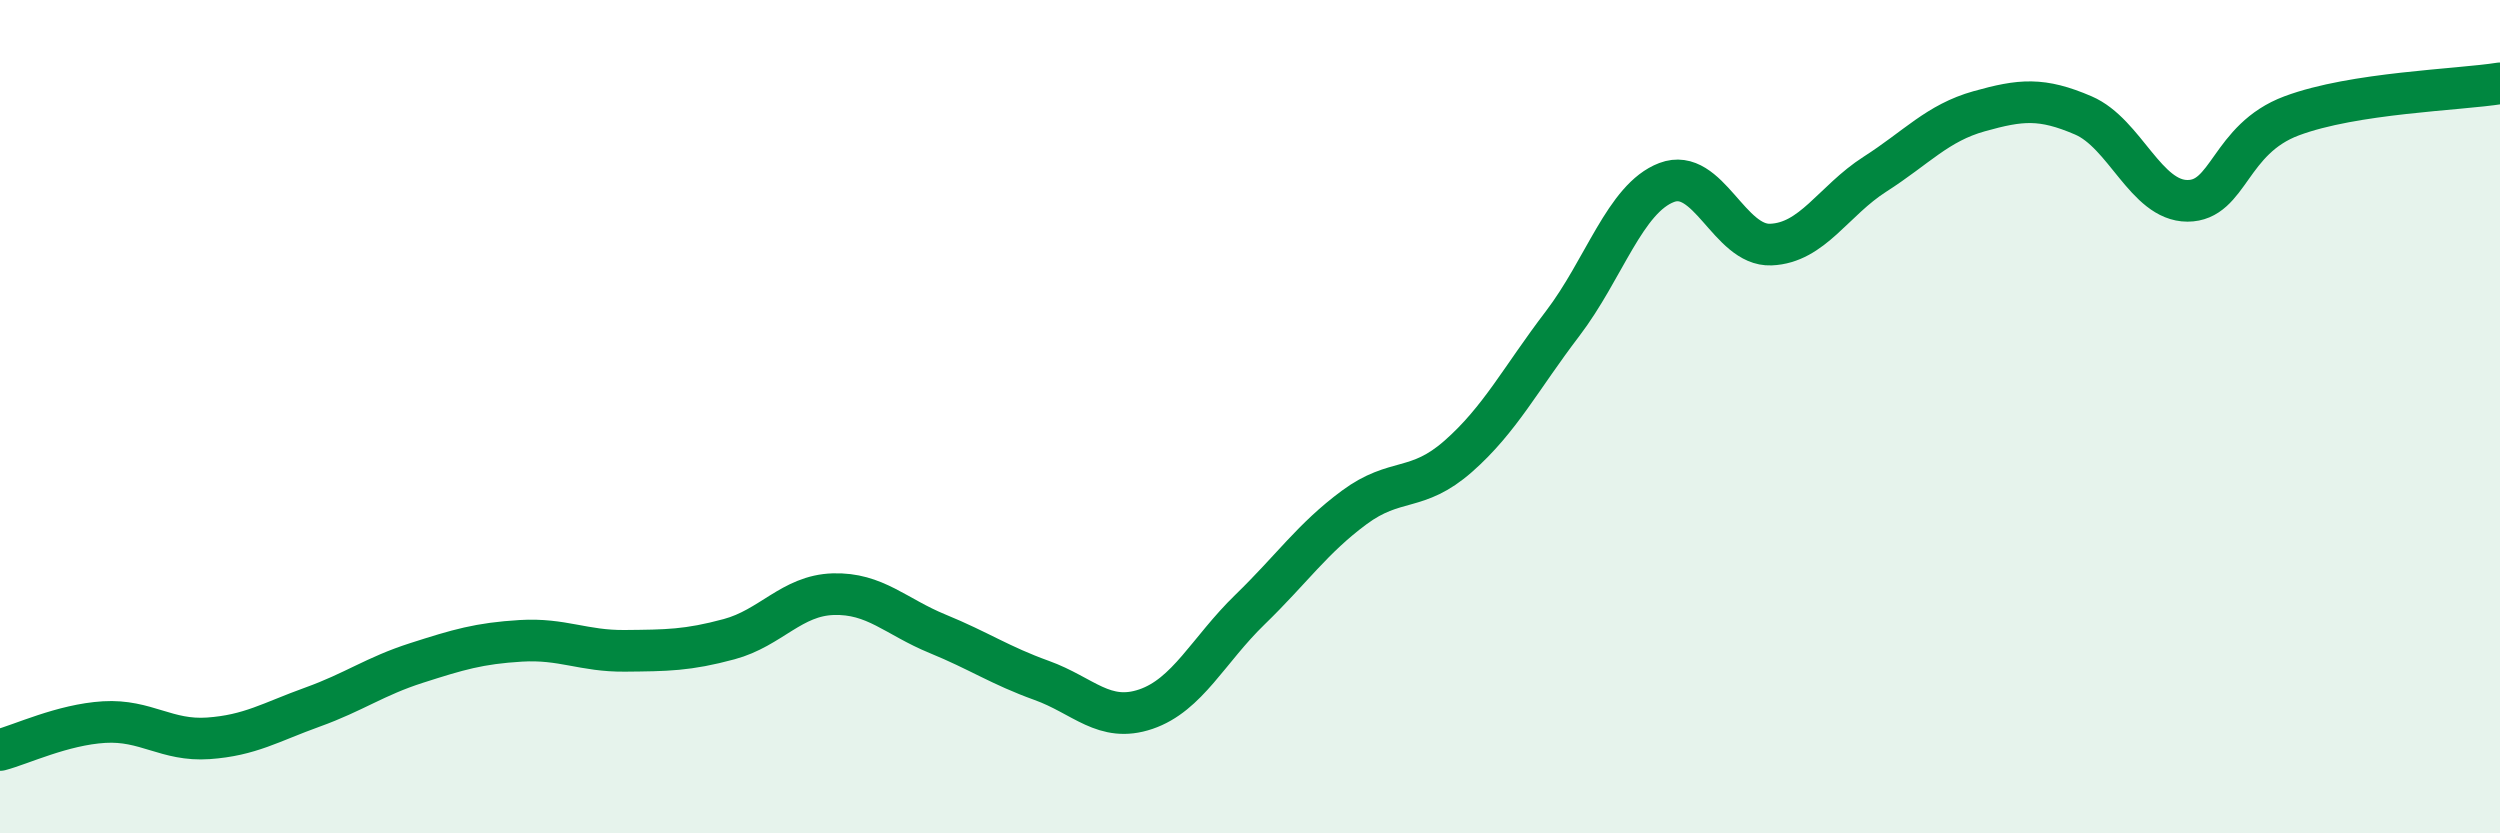
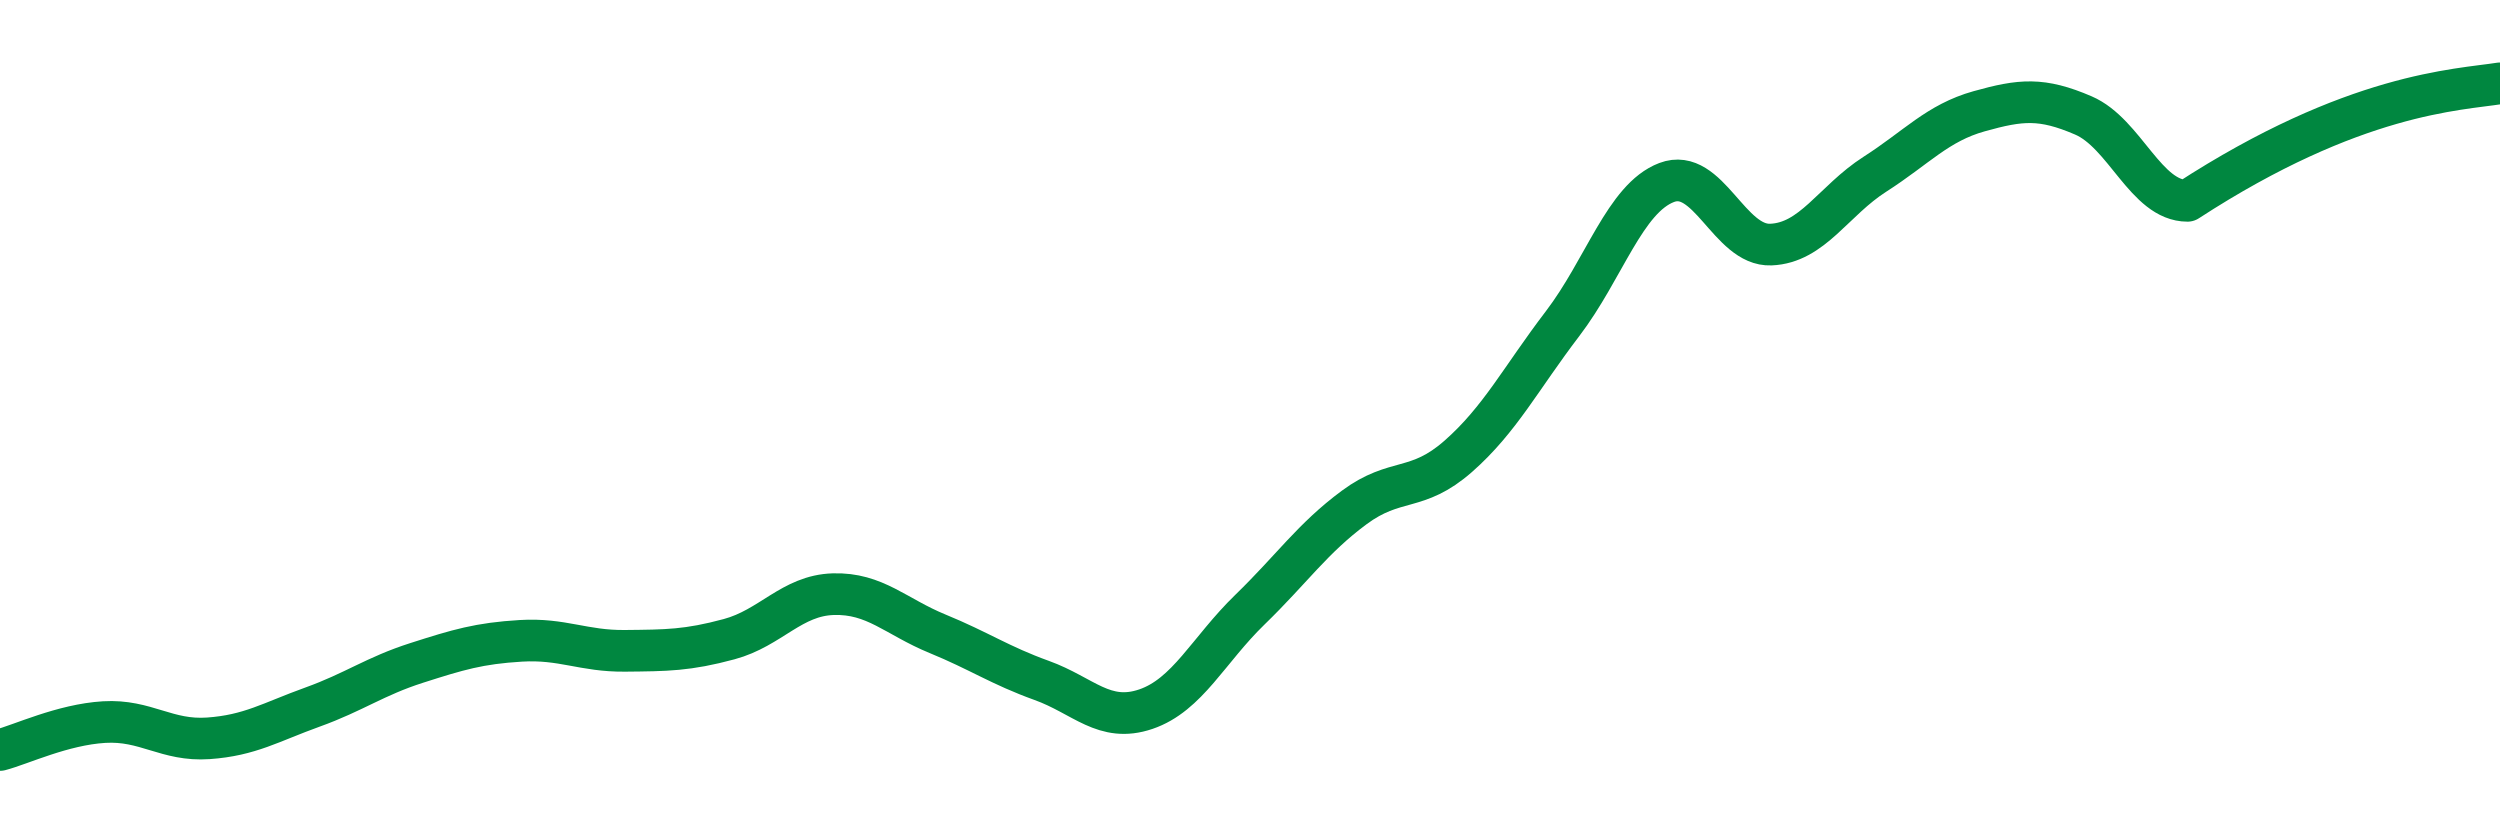
<svg xmlns="http://www.w3.org/2000/svg" width="60" height="20" viewBox="0 0 60 20">
-   <path d="M 0,18 C 0.5,17.87 1.5,17.39 2.5,17.33 C 3.5,17.27 4,17.79 5,17.72 C 6,17.65 6.5,17.33 7.5,16.97 C 8.5,16.61 9,16.23 10,15.91 C 11,15.59 11.5,15.44 12.5,15.38 C 13.5,15.32 14,15.63 15,15.62 C 16,15.61 16.5,15.61 17.5,15.34 C 18.5,15.07 19,14.29 20,14.26 C 21,14.23 21.5,14.8 22.5,15.21 C 23.5,15.62 24,15.97 25,16.33 C 26,16.69 26.5,17.36 27.5,17.02 C 28.5,16.68 29,15.6 30,14.63 C 31,13.66 31.5,12.92 32.5,12.18 C 33.5,11.44 34,11.83 35,10.95 C 36,10.07 36.5,9.08 37.5,7.77 C 38.5,6.46 39,4.76 40,4.38 C 41,4 41.5,5.91 42.5,5.87 C 43.5,5.83 44,4.82 45,4.18 C 46,3.54 46.5,2.95 47.5,2.67 C 48.5,2.39 49,2.34 50,2.77 C 51,3.2 51.5,4.82 52.5,4.82 C 53.5,4.82 53.5,3.34 55,2.78 C 56.5,2.22 59,2.16 60,2L60 20L0 20Z" fill="#008740" opacity="0.1" stroke-linecap="round" stroke-linejoin="round" />
-   <path d="M 0,18 C 0.5,17.87 1.5,17.39 2.5,17.33 C 3.5,17.27 4,17.79 5,17.72 C 6,17.65 6.5,17.33 7.5,16.97 C 8.5,16.61 9,16.23 10,15.91 C 11,15.59 11.5,15.44 12.5,15.38 C 13.5,15.32 14,15.63 15,15.62 C 16,15.61 16.5,15.61 17.5,15.34 C 18.5,15.07 19,14.29 20,14.26 C 21,14.23 21.5,14.8 22.5,15.21 C 23.5,15.62 24,15.97 25,16.33 C 26,16.69 26.5,17.36 27.5,17.02 C 28.5,16.68 29,15.6 30,14.63 C 31,13.66 31.5,12.92 32.5,12.18 C 33.5,11.44 34,11.83 35,10.95 C 36,10.07 36.5,9.08 37.5,7.77 C 38.5,6.46 39,4.76 40,4.38 C 41,4 41.5,5.91 42.5,5.87 C 43.5,5.83 44,4.82 45,4.18 C 46,3.54 46.5,2.95 47.5,2.67 C 48.5,2.39 49,2.34 50,2.77 C 51,3.2 51.5,4.82 52.5,4.82 C 53.5,4.82 53.5,3.34 55,2.78 C 56.5,2.22 59,2.16 60,2" stroke="#008740" stroke-width="1" fill="none" stroke-linecap="round" stroke-linejoin="round" />
+   <path d="M 0,18 C 0.5,17.87 1.5,17.39 2.5,17.33 C 3.5,17.27 4,17.79 5,17.72 C 6,17.65 6.5,17.33 7.5,16.97 C 8.5,16.61 9,16.23 10,15.91 C 11,15.59 11.5,15.44 12.5,15.38 C 13.5,15.32 14,15.63 15,15.62 C 16,15.61 16.5,15.61 17.5,15.34 C 18.5,15.07 19,14.29 20,14.26 C 21,14.23 21.5,14.8 22.5,15.21 C 23.5,15.62 24,15.97 25,16.33 C 26,16.69 26.5,17.36 27.5,17.02 C 28.5,16.68 29,15.6 30,14.63 C 31,13.66 31.5,12.92 32.5,12.18 C 33.5,11.44 34,11.83 35,10.95 C 36,10.07 36.5,9.08 37.5,7.77 C 38.5,6.46 39,4.76 40,4.38 C 41,4 41.5,5.91 42.5,5.87 C 43.5,5.83 44,4.82 45,4.18 C 46,3.54 46.5,2.95 47.5,2.67 C 48.5,2.39 49,2.34 50,2.77 C 51,3.2 51.5,4.82 52.5,4.82 C 56.5,2.22 59,2.16 60,2" stroke="#008740" stroke-width="1" fill="none" stroke-linecap="round" stroke-linejoin="round" />
</svg>